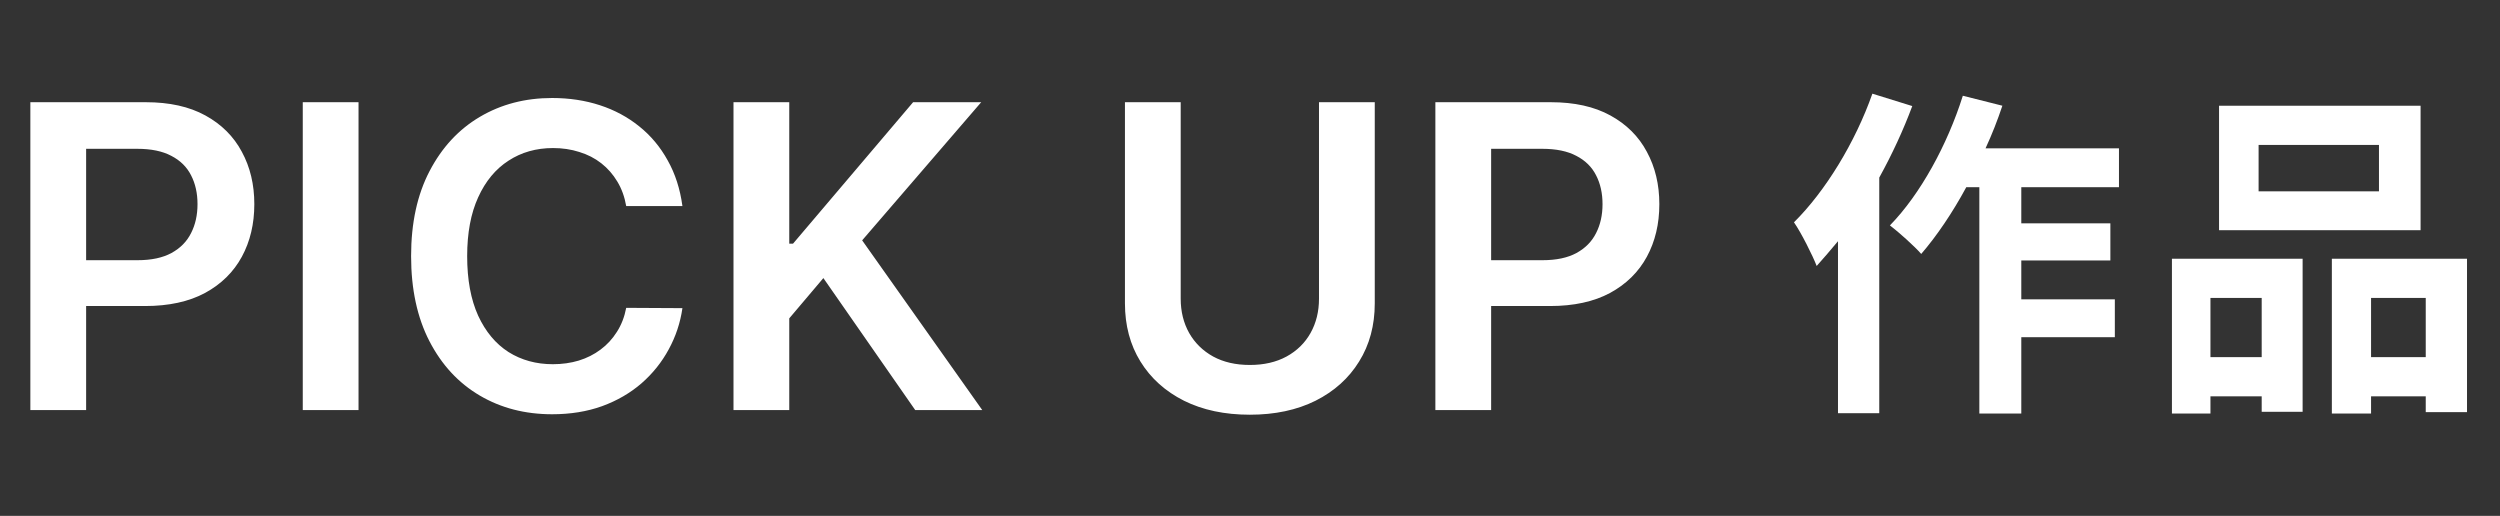
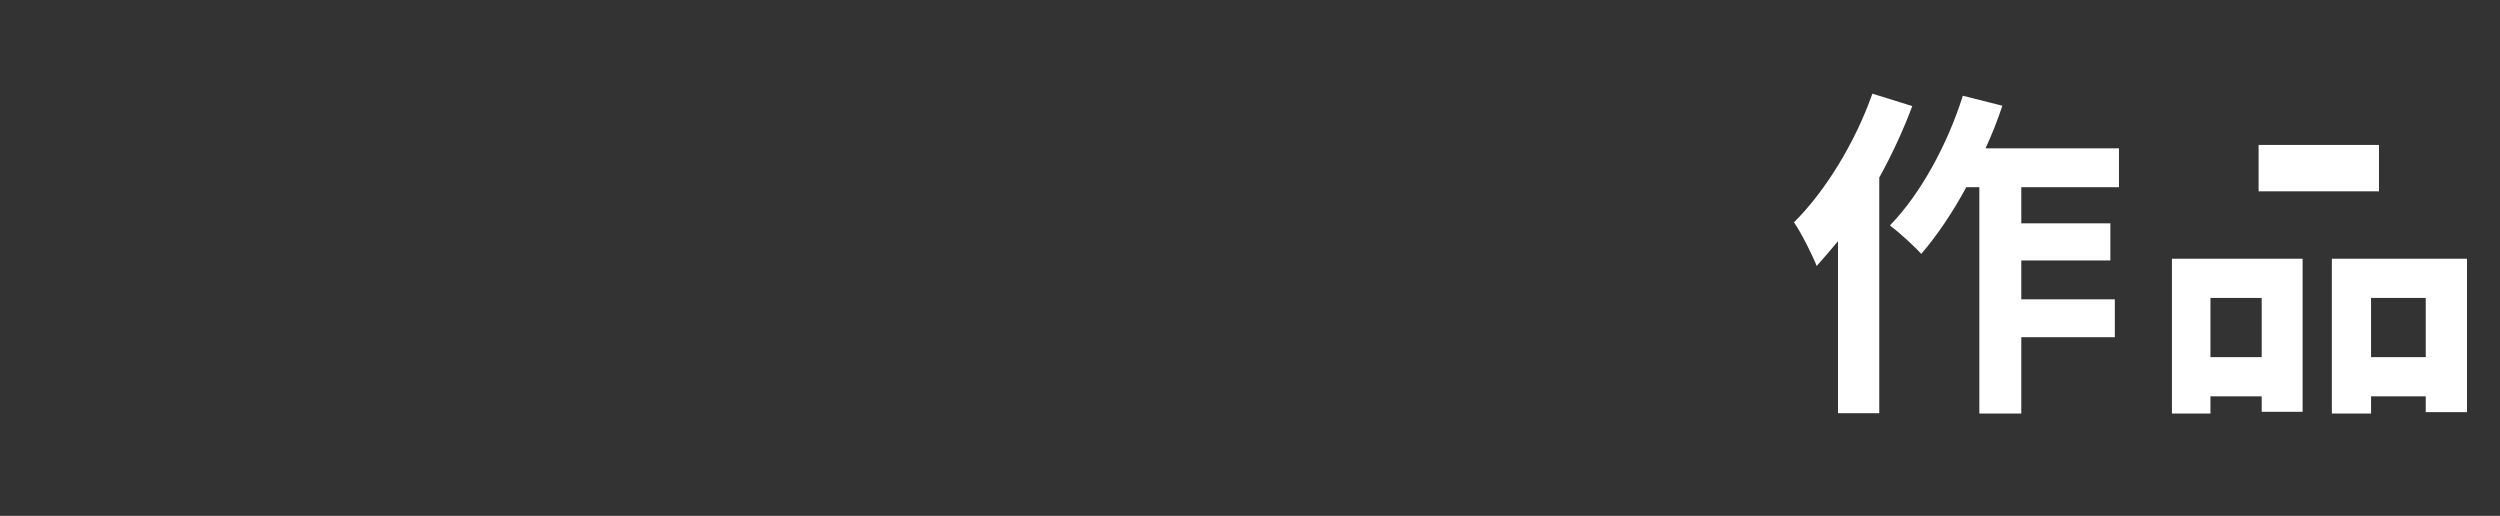
<svg xmlns="http://www.w3.org/2000/svg" width="189" height="39" viewBox="0 0 189 39" fill="none">
  <rect x="0" y="0" width="189" height="39" fill="#333333" stroke="none" />
-   <path d="M141.552 7.082L144.568 8.018C143.892 9.838 143.034 11.684 142.072 13.426V31.236H138.952V18.236C138.406 18.886 137.86 19.536 137.34 20.108C137.054 19.354 136.17 17.586 135.624 16.806C137.99 14.466 140.252 10.774 141.552 7.082ZM160.194 14.154H152.81V16.884H159.544V19.692H152.81V22.63H159.882V25.49H152.81V31.262H149.638V14.154H148.65C147.61 16.078 146.414 17.846 145.244 19.198C144.75 18.626 143.528 17.534 142.878 17.04C145.166 14.7 147.22 10.956 148.39 7.238L151.38 7.992C151.016 9.084 150.6 10.15 150.106 11.216H160.194V14.154ZM179.85 14.466V10.956H170.75V14.466H179.85ZM182.996 7.992V17.404H167.76V7.992H182.996ZM170.984 22.526H167.11V26.998H170.984V22.526ZM164.198 31.262V19.562H174.078V31.132H170.984V29.962H167.11V31.262H164.198ZM179.252 26.998H183.386V22.526H179.252V26.998ZM176.288 19.562H186.506V31.158H183.386V29.962H179.252V31.262H176.288V19.562Z" fill="white" />
-   <path d="M2.295 31V7.727H11.023C12.811 7.727 14.311 8.061 15.523 8.727C16.742 9.394 17.663 10.311 18.284 11.477C18.913 12.636 19.227 13.954 19.227 15.432C19.227 16.924 18.913 18.25 18.284 19.409C17.655 20.568 16.727 21.481 15.5 22.148C14.273 22.807 12.761 23.136 10.966 23.136H5.182V19.671H10.398C11.443 19.671 12.299 19.489 12.966 19.125C13.633 18.761 14.125 18.261 14.443 17.625C14.769 16.989 14.932 16.258 14.932 15.432C14.932 14.606 14.769 13.879 14.443 13.25C14.125 12.621 13.629 12.133 12.954 11.784C12.288 11.428 11.428 11.25 10.375 11.25H6.511V31H2.295ZM27.105 7.727V31H22.889V7.727H27.105ZM51.591 15.579H47.341C47.22 14.883 46.996 14.265 46.67 13.727C46.345 13.182 45.939 12.72 45.455 12.341C44.97 11.962 44.417 11.678 43.795 11.489C43.182 11.292 42.519 11.193 41.807 11.193C40.542 11.193 39.42 11.511 38.443 12.148C37.466 12.777 36.701 13.701 36.148 14.921C35.595 16.133 35.318 17.614 35.318 19.364C35.318 21.144 35.595 22.644 36.148 23.864C36.708 25.076 37.474 25.992 38.443 26.614C39.42 27.227 40.538 27.534 41.795 27.534C42.492 27.534 43.144 27.443 43.75 27.261C44.364 27.072 44.913 26.796 45.398 26.432C45.89 26.068 46.303 25.621 46.636 25.091C46.977 24.561 47.212 23.954 47.341 23.273L51.591 23.296C51.432 24.401 51.087 25.439 50.557 26.409C50.034 27.379 49.349 28.235 48.5 28.977C47.651 29.712 46.659 30.288 45.523 30.704C44.386 31.114 43.125 31.318 41.739 31.318C39.693 31.318 37.867 30.845 36.261 29.898C34.655 28.951 33.39 27.583 32.466 25.796C31.542 24.008 31.079 21.864 31.079 19.364C31.079 16.856 31.546 14.712 32.477 12.932C33.409 11.144 34.678 9.777 36.284 8.83C37.89 7.883 39.708 7.409 41.739 7.409C43.034 7.409 44.239 7.591 45.352 7.955C46.466 8.318 47.458 8.852 48.33 9.557C49.201 10.254 49.917 11.11 50.477 12.125C51.045 13.133 51.417 14.284 51.591 15.579ZM55.452 31V7.727H59.668V18.421H59.952L69.031 7.727H74.179L65.179 18.171L74.258 31H69.19L62.247 21.023L59.668 24.068V31H55.452ZM99.716 7.727H103.932V22.932C103.932 24.599 103.538 26.064 102.75 27.329C101.97 28.595 100.871 29.583 99.454 30.296C98.038 31 96.383 31.352 94.489 31.352C92.587 31.352 90.928 31 89.511 30.296C88.095 29.583 86.996 28.595 86.216 27.329C85.436 26.064 85.046 24.599 85.046 22.932V7.727H89.261V22.579C89.261 23.549 89.474 24.413 89.898 25.171C90.329 25.928 90.936 26.523 91.716 26.954C92.496 27.379 93.421 27.591 94.489 27.591C95.557 27.591 96.481 27.379 97.261 26.954C98.049 26.523 98.655 25.928 99.079 25.171C99.504 24.413 99.716 23.549 99.716 22.579V7.727ZM108.514 31V7.727H117.241C119.029 7.727 120.529 8.061 121.741 8.727C122.961 9.394 123.882 10.311 124.503 11.477C125.132 12.636 125.446 13.954 125.446 15.432C125.446 16.924 125.132 18.25 124.503 19.409C123.874 20.568 122.946 21.481 121.719 22.148C120.491 22.807 118.98 23.136 117.185 23.136H111.401V19.671H116.616C117.662 19.671 118.518 19.489 119.185 19.125C119.851 18.761 120.344 18.261 120.662 17.625C120.988 16.989 121.151 16.258 121.151 15.432C121.151 14.606 120.988 13.879 120.662 13.25C120.344 12.621 119.848 12.133 119.173 11.784C118.507 11.428 117.647 11.25 116.594 11.25H112.73V31H108.514Z" fill="white" />
+   <path d="M141.552 7.082L144.568 8.018C143.892 9.838 143.034 11.684 142.072 13.426V31.236H138.952V18.236C138.406 18.886 137.86 19.536 137.34 20.108C137.054 19.354 136.17 17.586 135.624 16.806C137.99 14.466 140.252 10.774 141.552 7.082ZM160.194 14.154H152.81V16.884H159.544V19.692H152.81V22.63H159.882V25.49H152.81V31.262H149.638V14.154H148.65C147.61 16.078 146.414 17.846 145.244 19.198C144.75 18.626 143.528 17.534 142.878 17.04C145.166 14.7 147.22 10.956 148.39 7.238L151.38 7.992C151.016 9.084 150.6 10.15 150.106 11.216H160.194V14.154ZM179.85 14.466V10.956H170.75V14.466H179.85ZM182.996 7.992V17.404H167.76H182.996ZM170.984 22.526H167.11V26.998H170.984V22.526ZM164.198 31.262V19.562H174.078V31.132H170.984V29.962H167.11V31.262H164.198ZM179.252 26.998H183.386V22.526H179.252V26.998ZM176.288 19.562H186.506V31.158H183.386V29.962H179.252V31.262H176.288V19.562Z" fill="white" />
</svg>